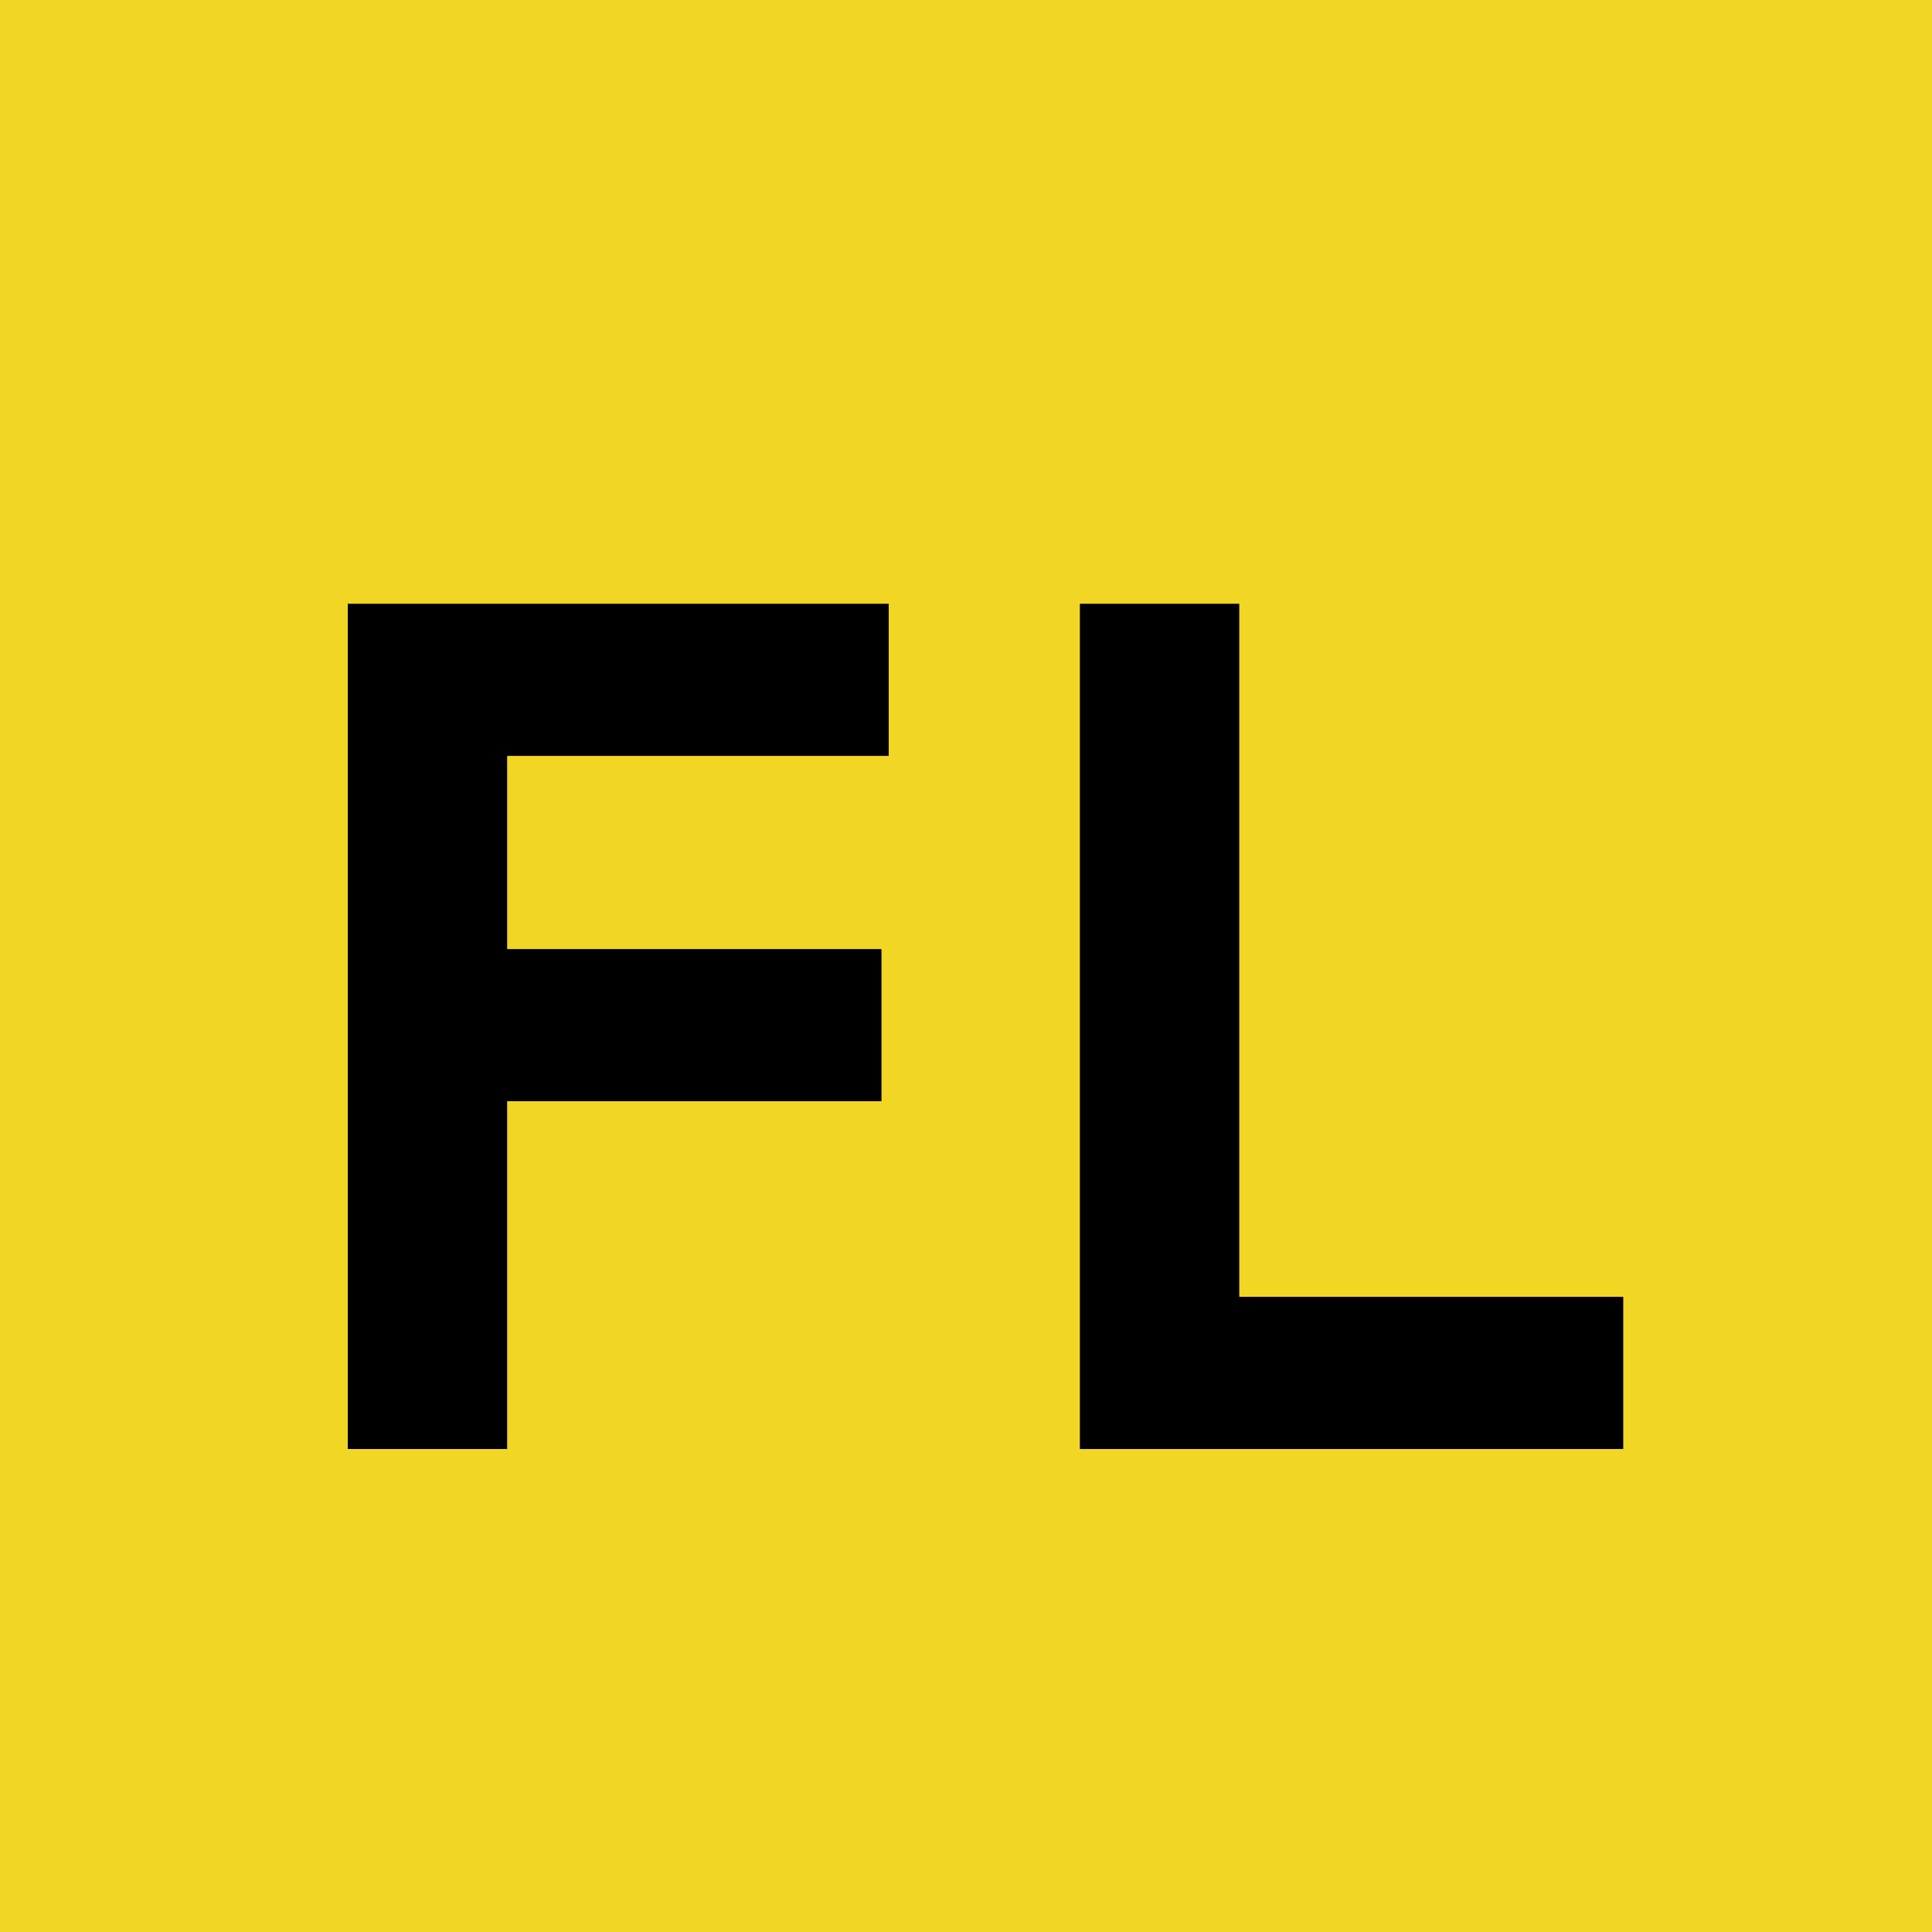
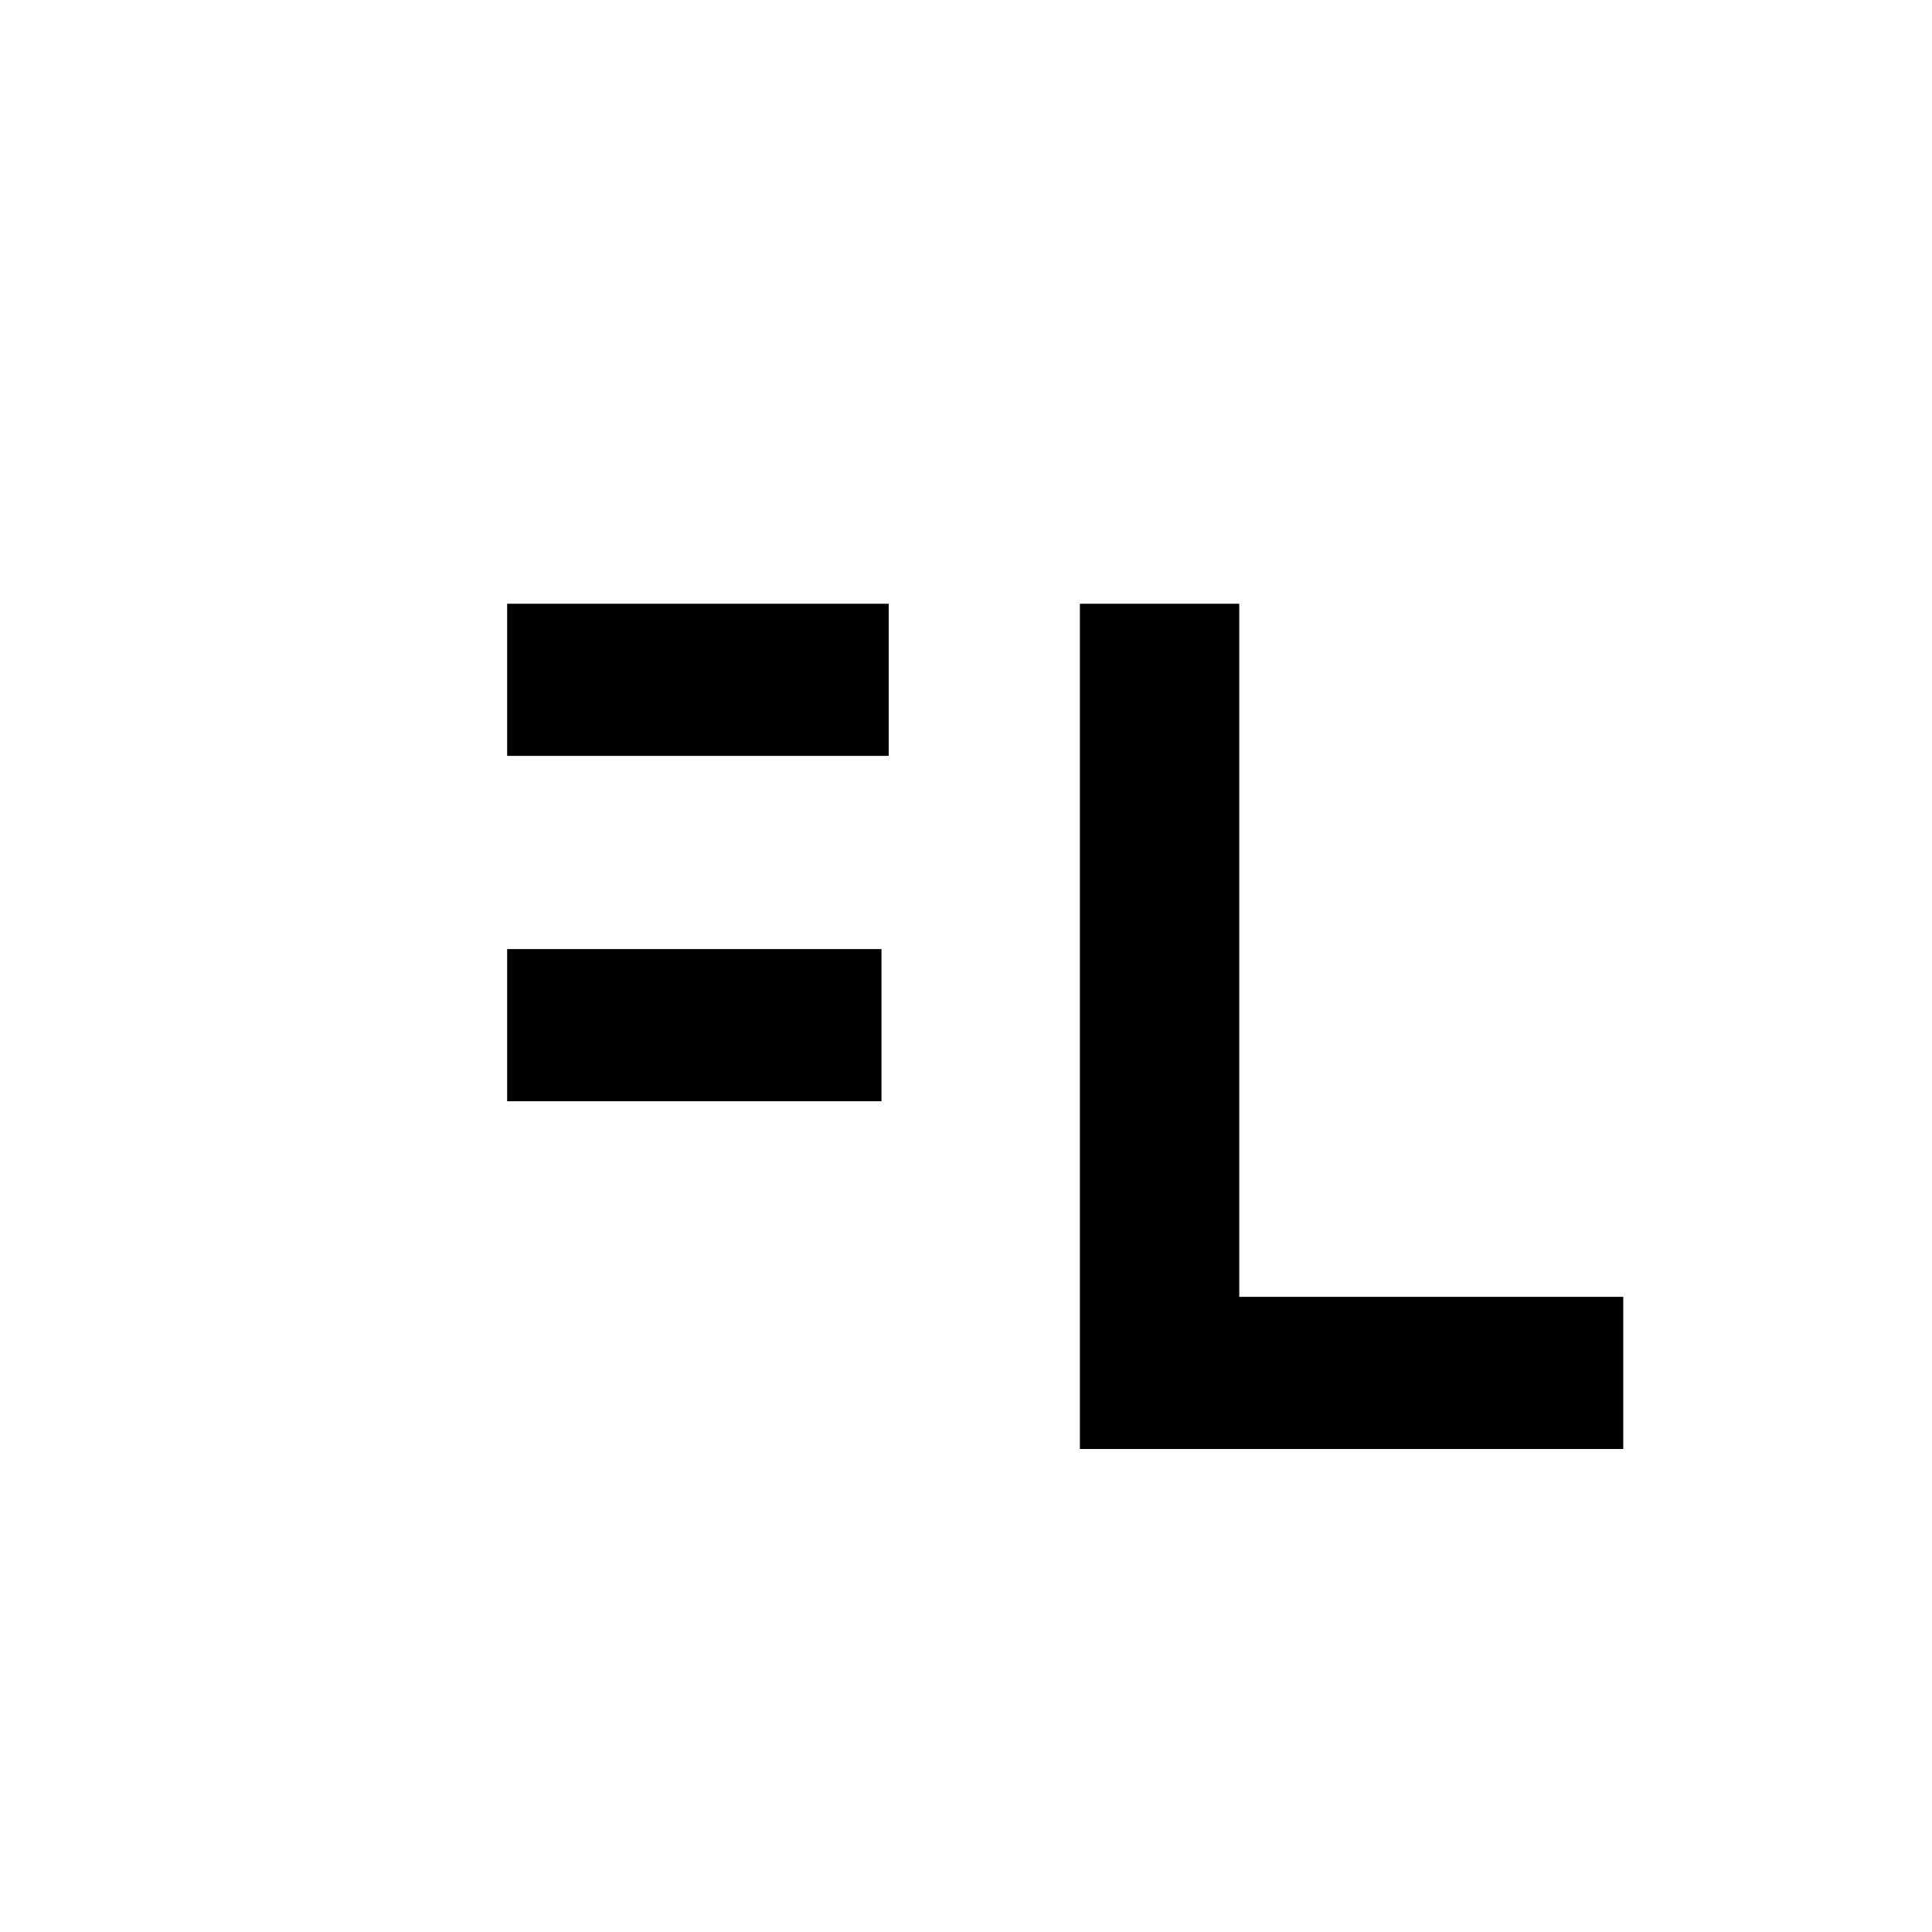
<svg xmlns="http://www.w3.org/2000/svg" width="32" height="32" viewBox="0 0 32 32" fill="none">
-   <rect width="32" height="32" fill="#F2D624" />
-   <path d="M5.76 10H14.72V12.52H8.4V15.72H14.6V18.24H8.4V24H5.76V10ZM17.886 10H20.526V21.48H26.886V24H17.886V10Z" fill="black" />
+   <path d="M5.76 10H14.72V12.52H8.4V15.72H14.6V18.24H8.4V24V10ZM17.886 10H20.526V21.48H26.886V24H17.886V10Z" fill="black" />
</svg>